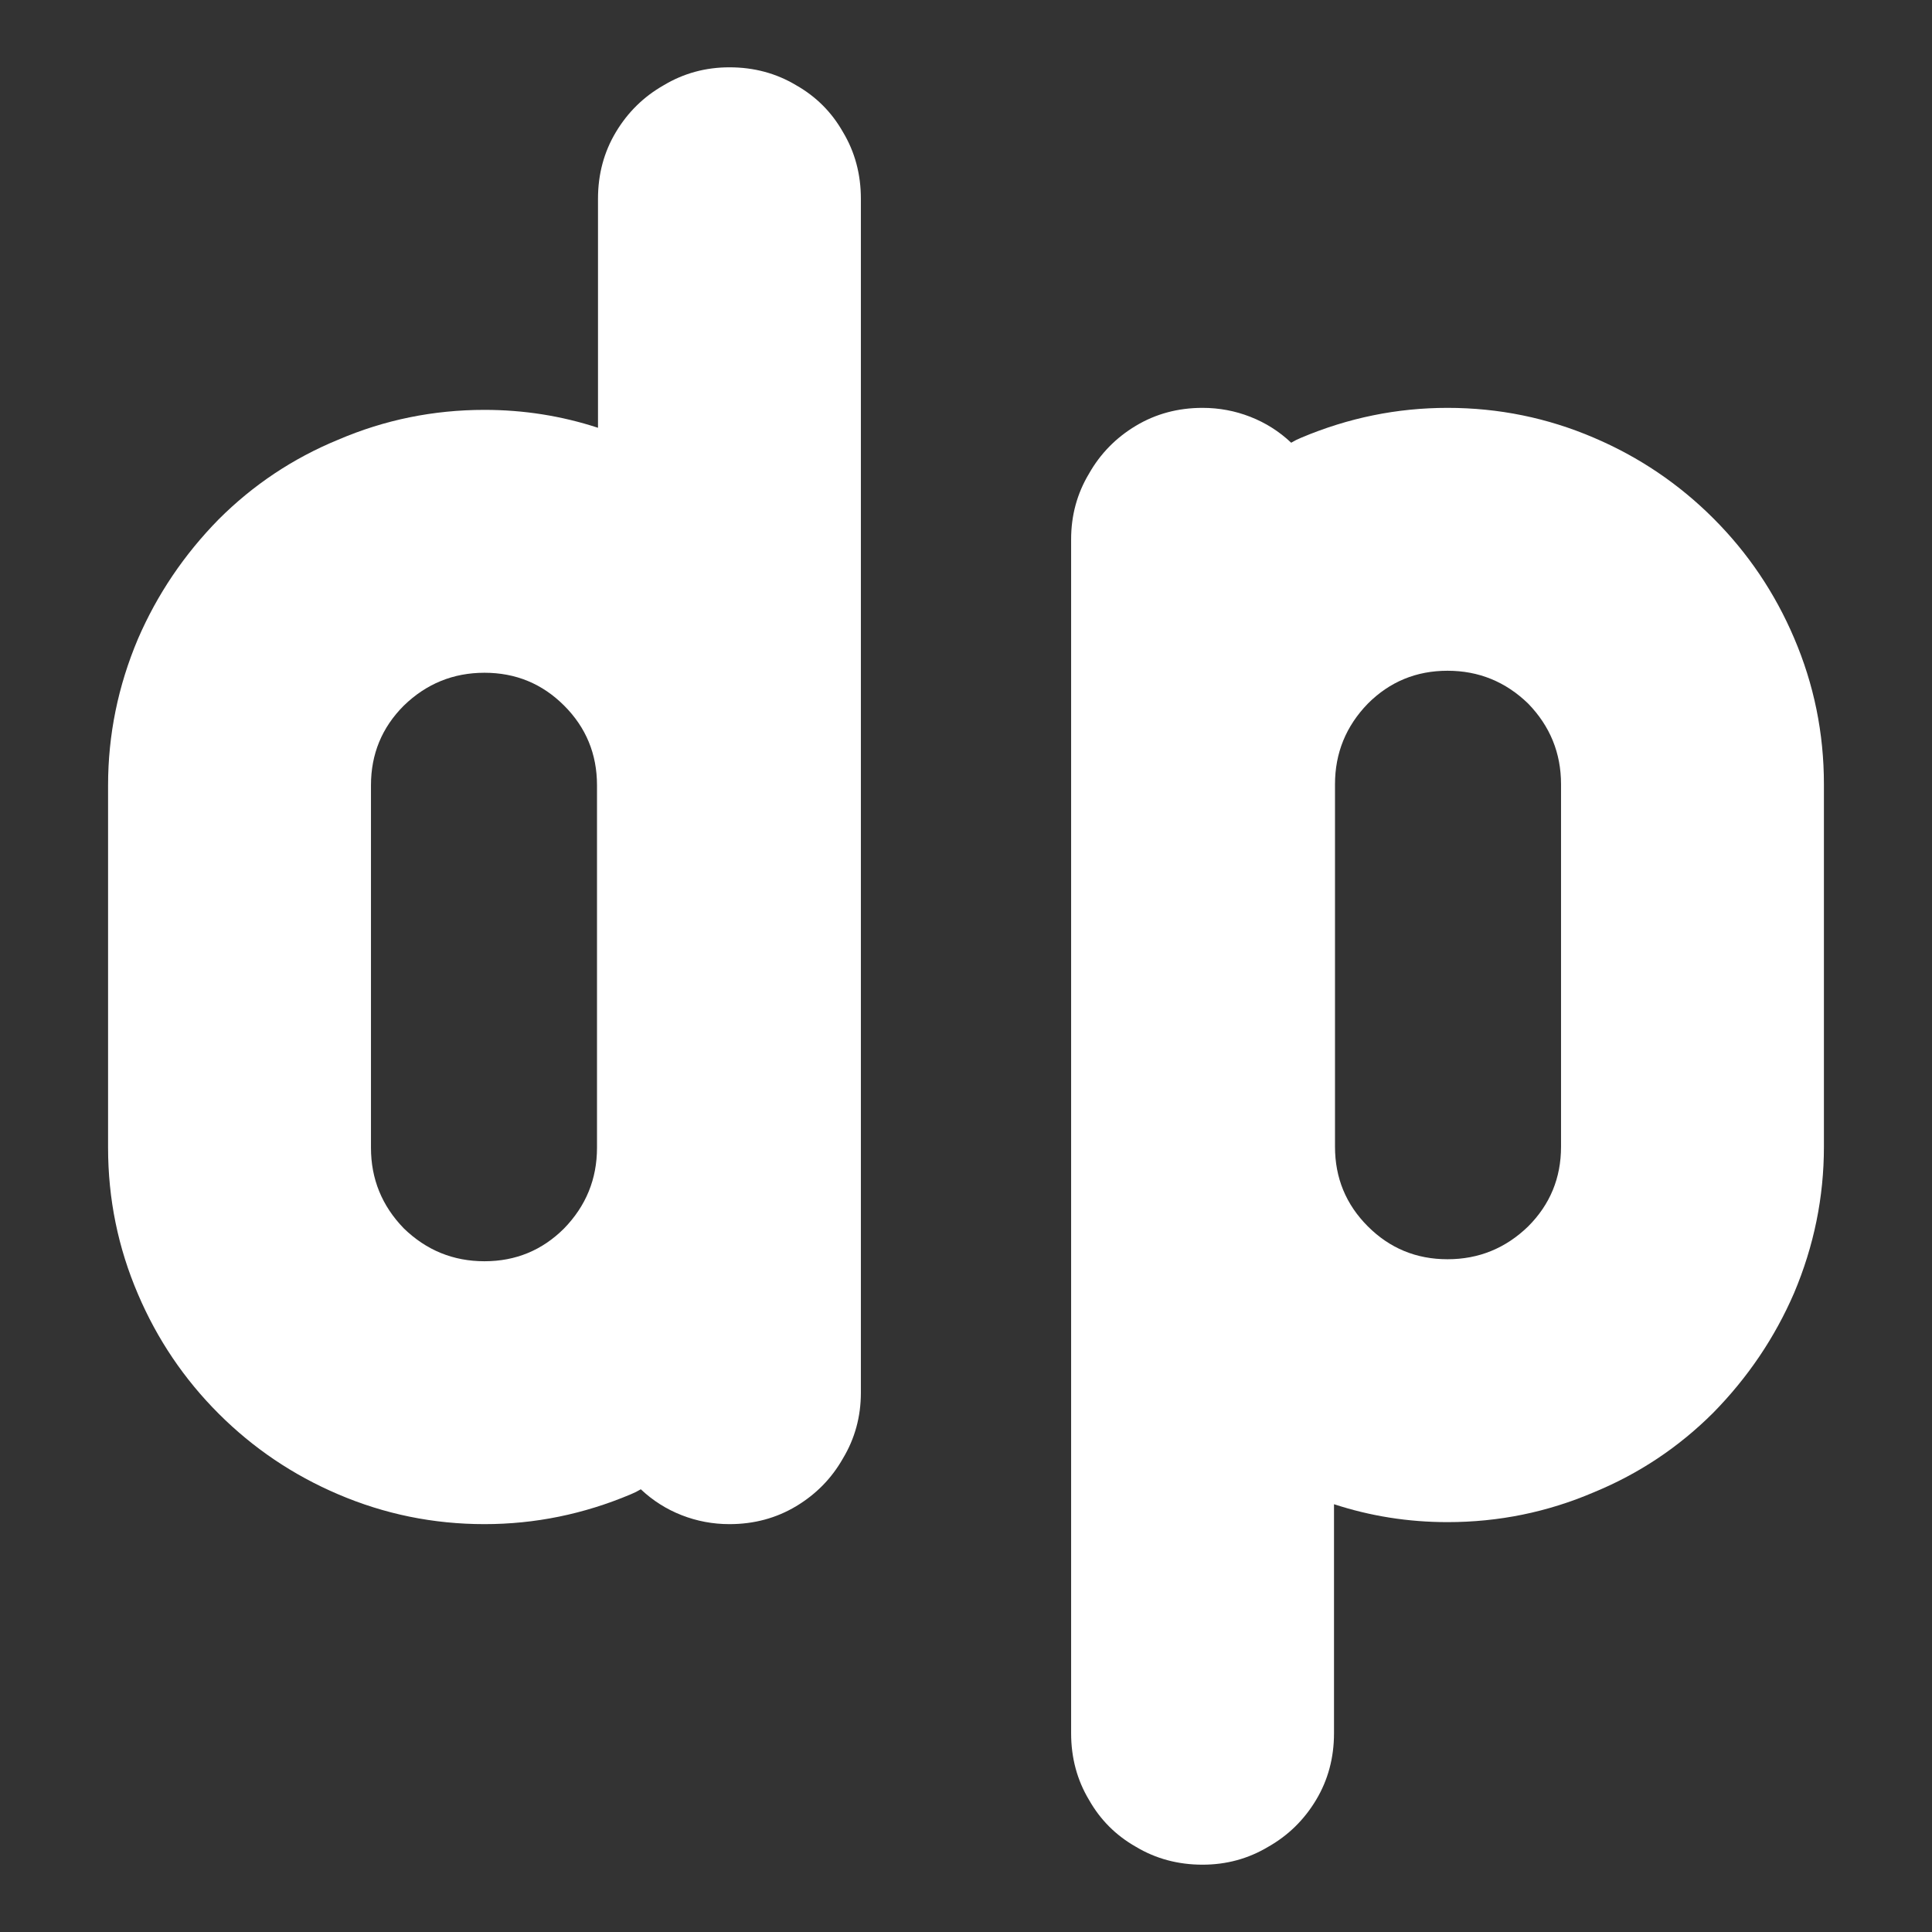
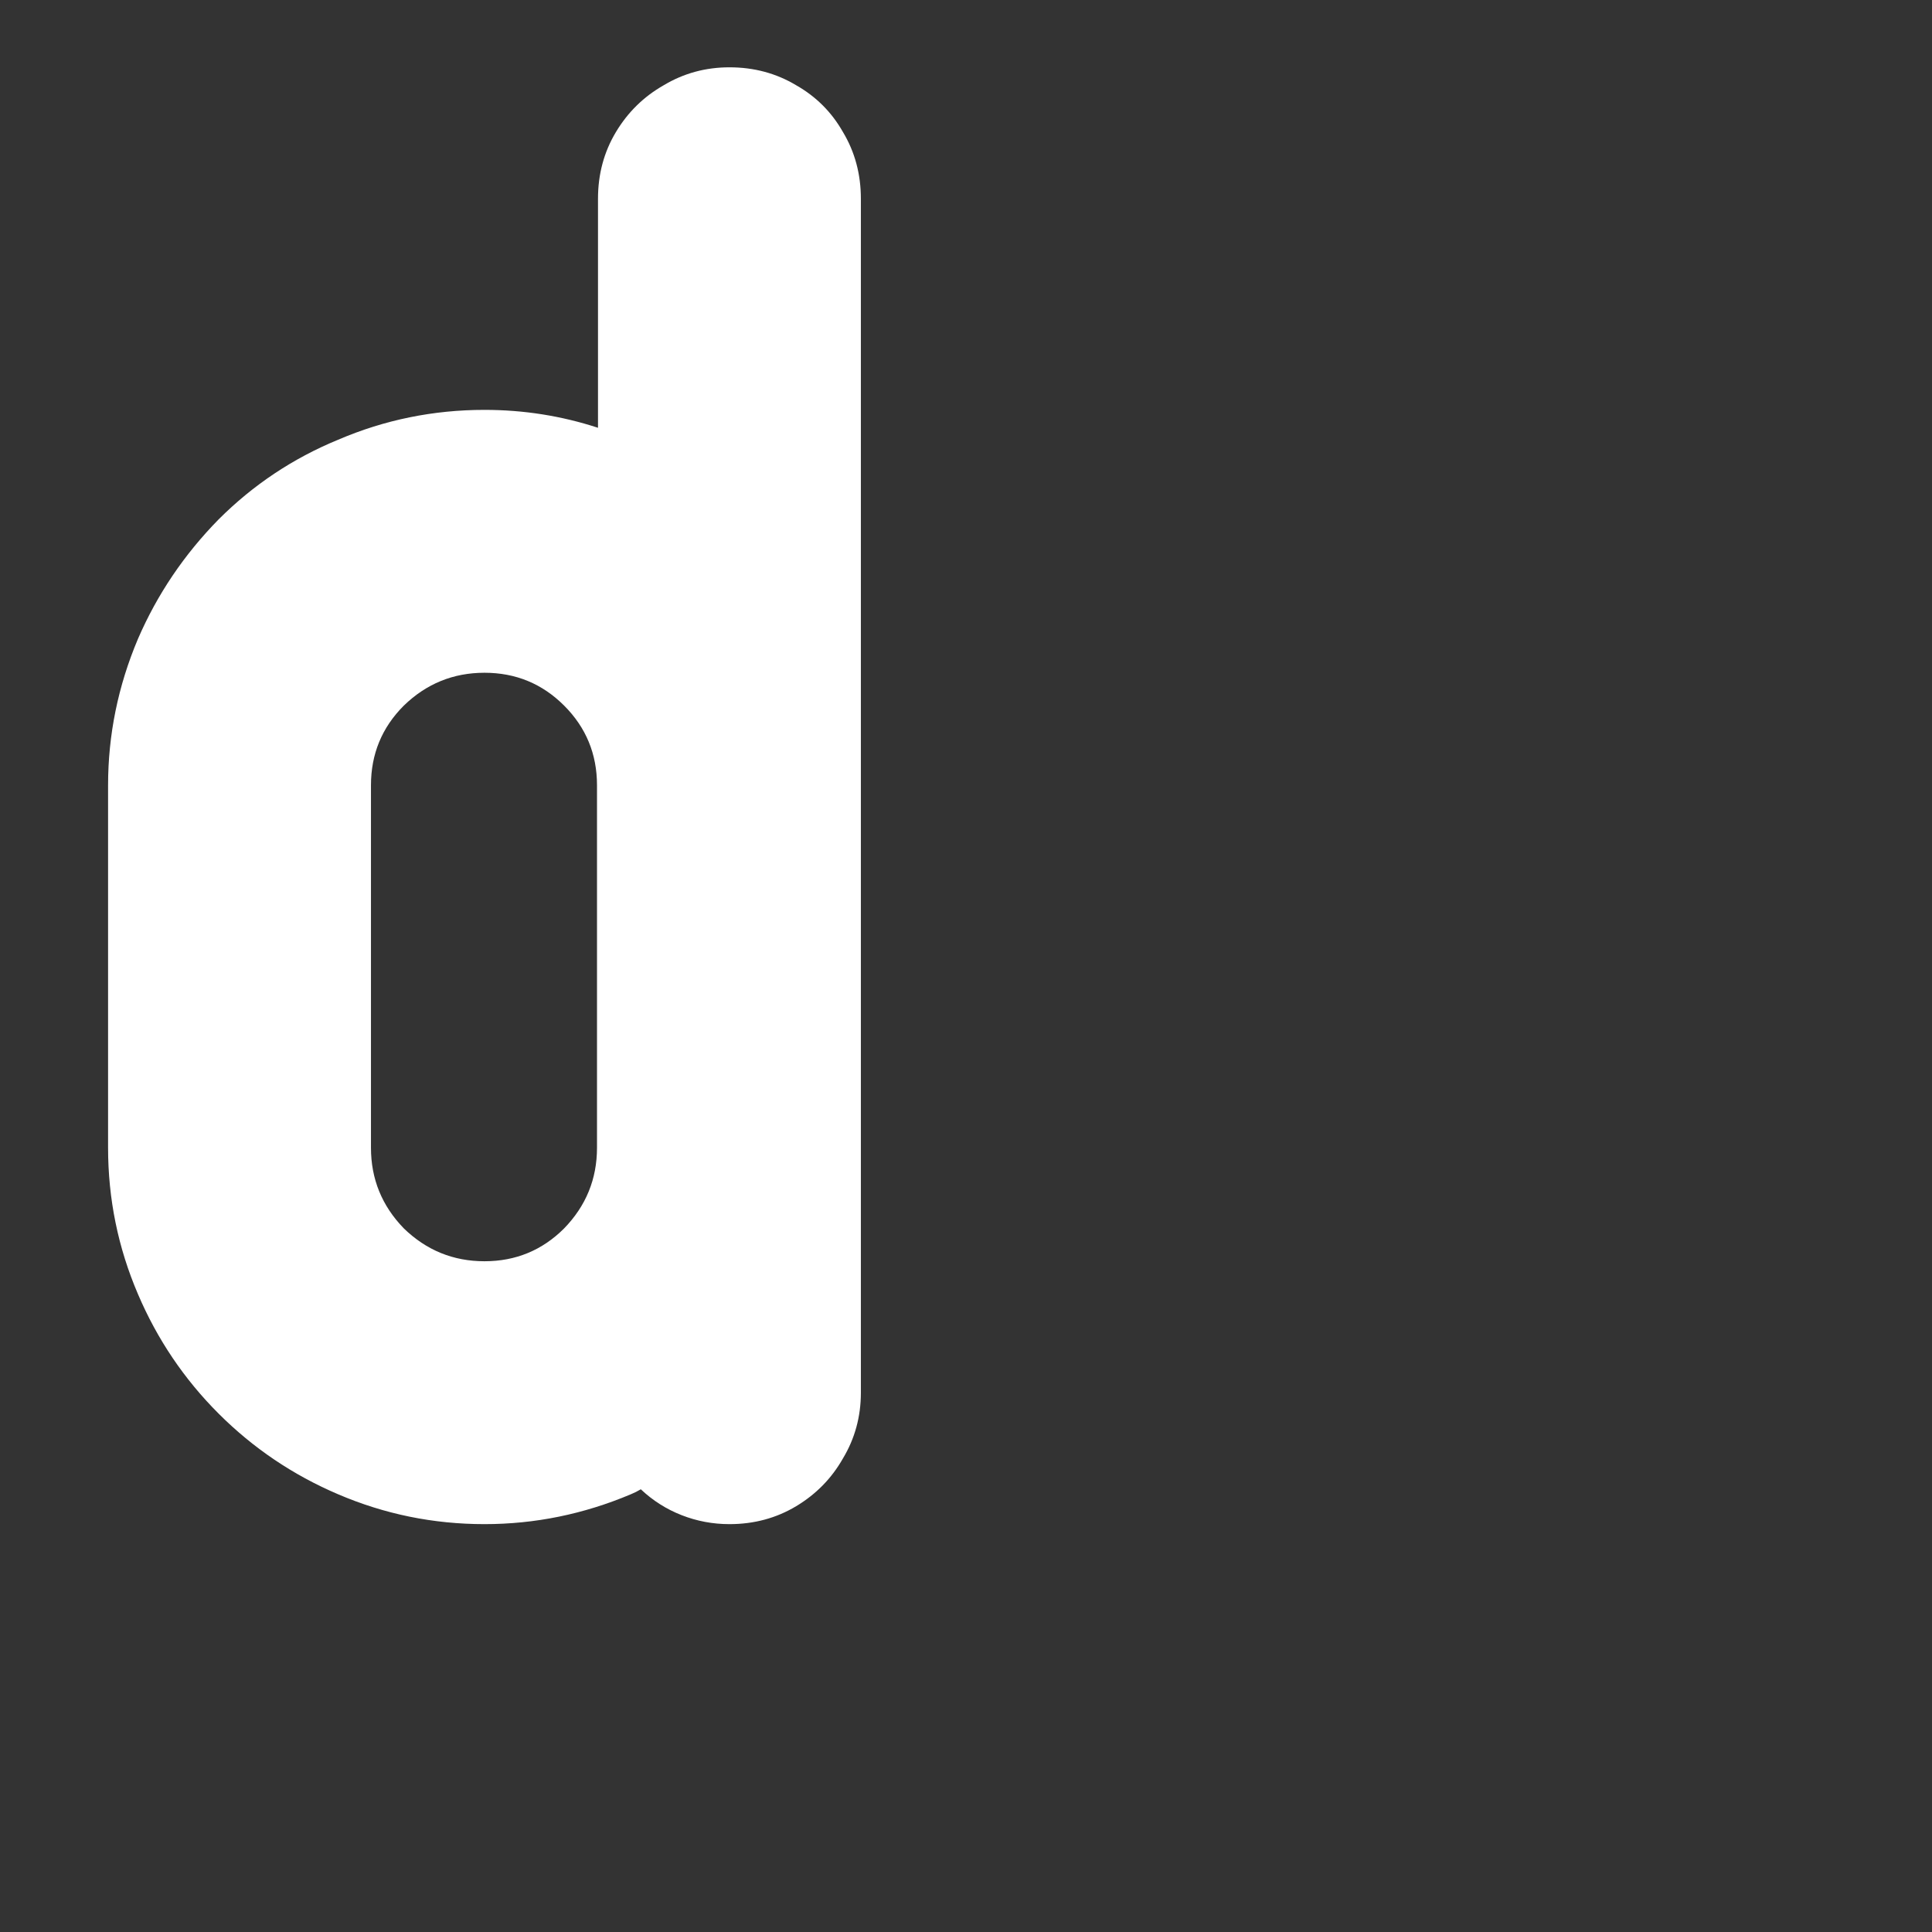
<svg xmlns="http://www.w3.org/2000/svg" width="180" height="180" viewBox="0 0 180 180" fill="none">
  <rect x="0" y="0" width="180" height="180" fill="#333333" stroke="none" />
-   <path d="M148.5 40.783C152.706 42.577 156.416 45.082 159.633 48.298C162.849 51.514 165.354 55.225 167.147 59.431C169.003 63.76 169.93 68.306 169.93 73.068L169.93 106.838C169.93 111.538 169.003 116.084 167.147 120.476C165.354 124.619 162.849 128.33 159.633 131.608C156.416 134.825 152.706 137.299 148.5 139.03C144.17 140.886 139.625 141.813 134.862 141.813C131.213 141.813 127.688 141.257 124.286 140.144L124.286 161.481C124.286 163.77 123.729 165.842 122.616 167.697C121.503 169.553 120.018 171.006 118.163 172.058C116.307 173.171 114.266 173.728 112.04 173.728C109.751 173.728 107.68 173.171 105.824 172.058C103.969 171.006 102.515 169.553 101.464 167.697C100.35 165.842 99.794 163.77 99.794 161.481L99.794 50.246C99.794 48.02 100.35 45.978 101.464 44.123C102.515 42.268 103.969 40.783 105.824 39.67C107.68 38.557 109.751 38 112.04 38C113.586 38 115.07 38.278 116.493 38.835C117.916 39.392 119.183 40.196 120.297 41.247C120.606 41.062 120.915 40.907 121.224 40.783C125.616 38.928 130.162 38 134.862 38C139.625 38 144.17 38.928 148.5 40.783ZM145.438 106.838L145.438 73.068C145.438 70.162 144.418 67.657 142.377 65.554C140.274 63.513 137.769 62.492 134.862 62.492C131.955 62.492 129.481 63.513 127.44 65.554C125.399 67.657 124.379 70.162 124.379 73.068L124.379 106.838C124.379 109.745 125.399 112.219 127.44 114.26C129.481 116.301 131.955 117.321 134.862 117.321C137.769 117.321 140.274 116.301 142.377 114.26C144.418 112.219 145.438 109.745 145.438 106.838Z" fill="white" />
  <path d="M31.5 139.217C27.294 137.423 23.584 134.918 20.367 131.702C17.151 128.486 14.646 124.775 12.853 120.569C10.997 116.24 10.069 111.694 10.069 106.932L10.069 73.162C10.069 68.462 10.997 63.916 12.853 59.524C14.646 55.38 17.151 51.67 20.367 48.392C23.584 45.175 27.294 42.702 31.5 40.97C35.83 39.114 40.376 38.187 45.138 38.187C48.787 38.187 52.312 38.743 55.714 39.856L55.714 18.519C55.714 16.23 56.271 14.158 57.384 12.303C58.497 10.447 59.982 8.994 61.837 7.942C63.693 6.829 65.734 6.272 67.96 6.272C70.249 6.272 72.32 6.829 74.176 7.942C76.031 8.994 77.485 10.447 78.536 12.303C79.65 14.158 80.206 16.23 80.206 18.519L80.206 129.754C80.206 131.98 79.65 134.021 78.536 135.877C77.485 137.732 76.031 139.217 74.176 140.33C72.32 141.443 70.249 142 67.96 142C66.414 142 64.93 141.722 63.507 141.165C62.084 140.608 60.817 139.804 59.703 138.753C59.394 138.938 59.085 139.093 58.776 139.217C54.384 141.072 49.838 142 45.138 142C40.376 142 35.83 141.072 31.5 139.217ZM34.562 73.162L34.562 106.932C34.562 109.839 35.582 112.343 37.623 114.446C39.726 116.487 42.231 117.508 45.138 117.508C48.045 117.508 50.519 116.487 52.56 114.446C54.601 112.343 55.621 109.839 55.621 106.932L55.621 73.162C55.621 70.255 54.601 67.781 52.56 65.74C50.519 63.699 48.045 62.679 45.138 62.679C42.231 62.679 39.726 63.699 37.623 65.74C35.582 67.781 34.562 70.255 34.562 73.162Z" fill="white" />
</svg>